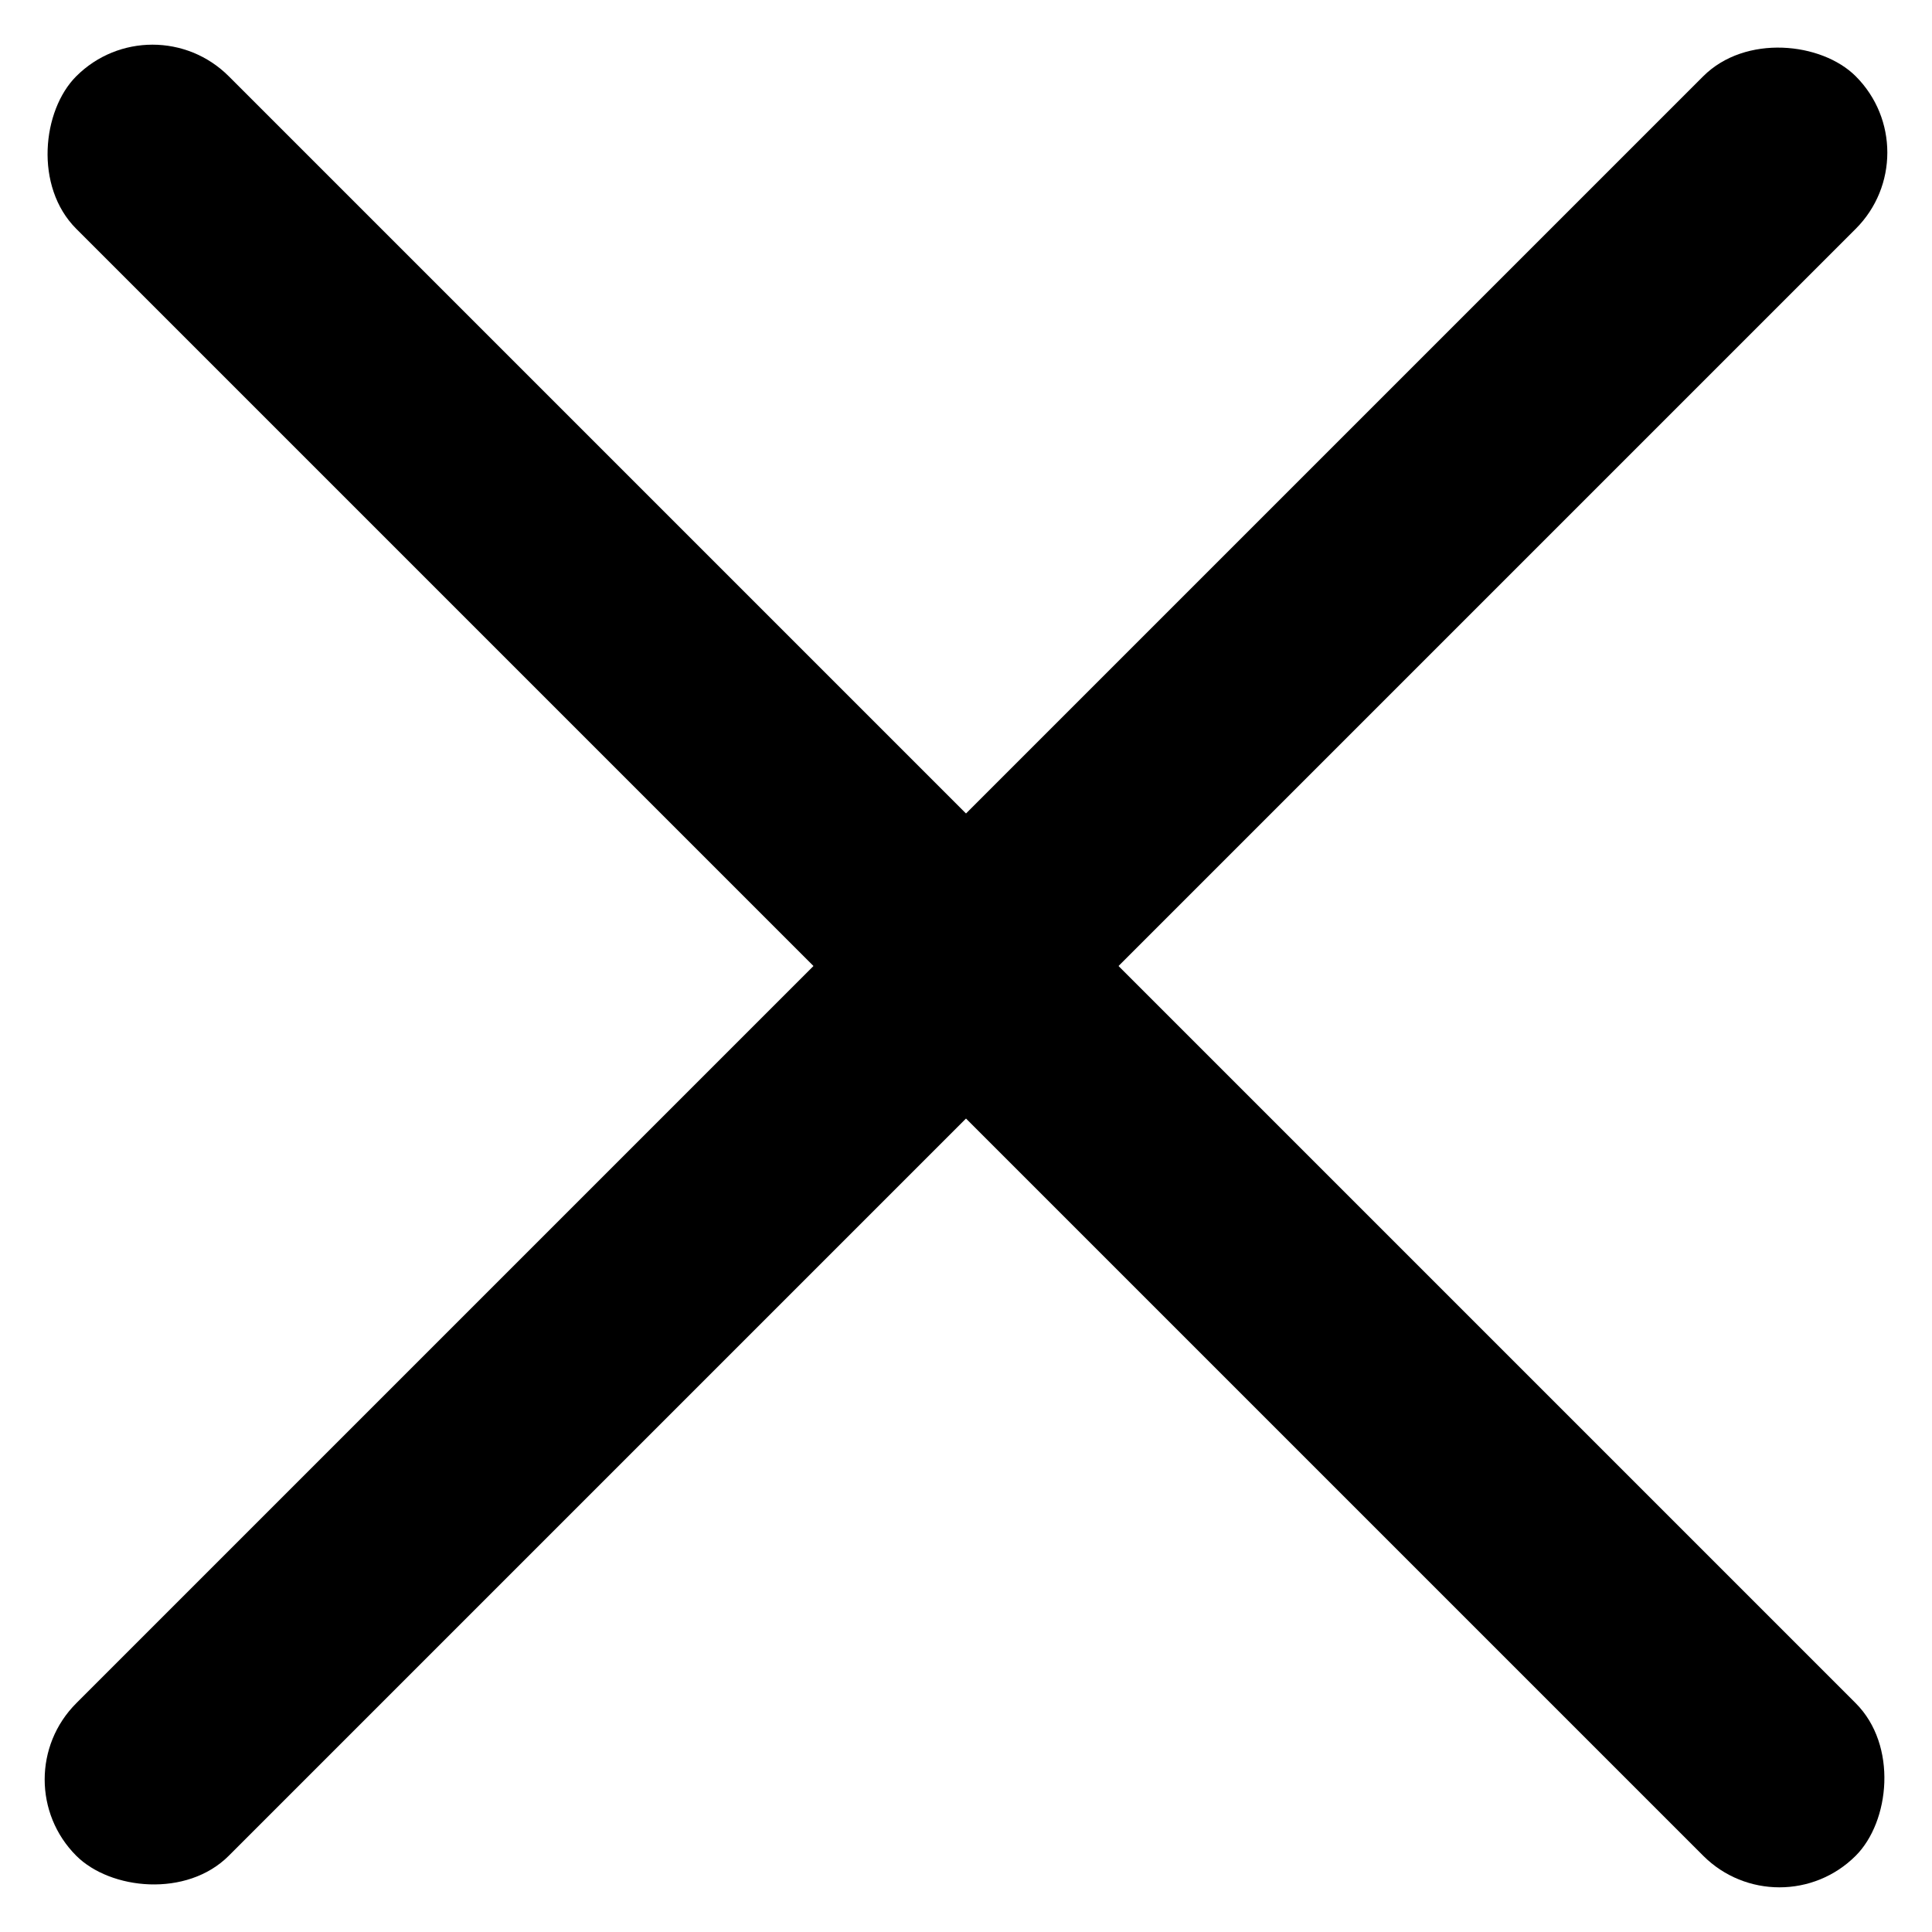
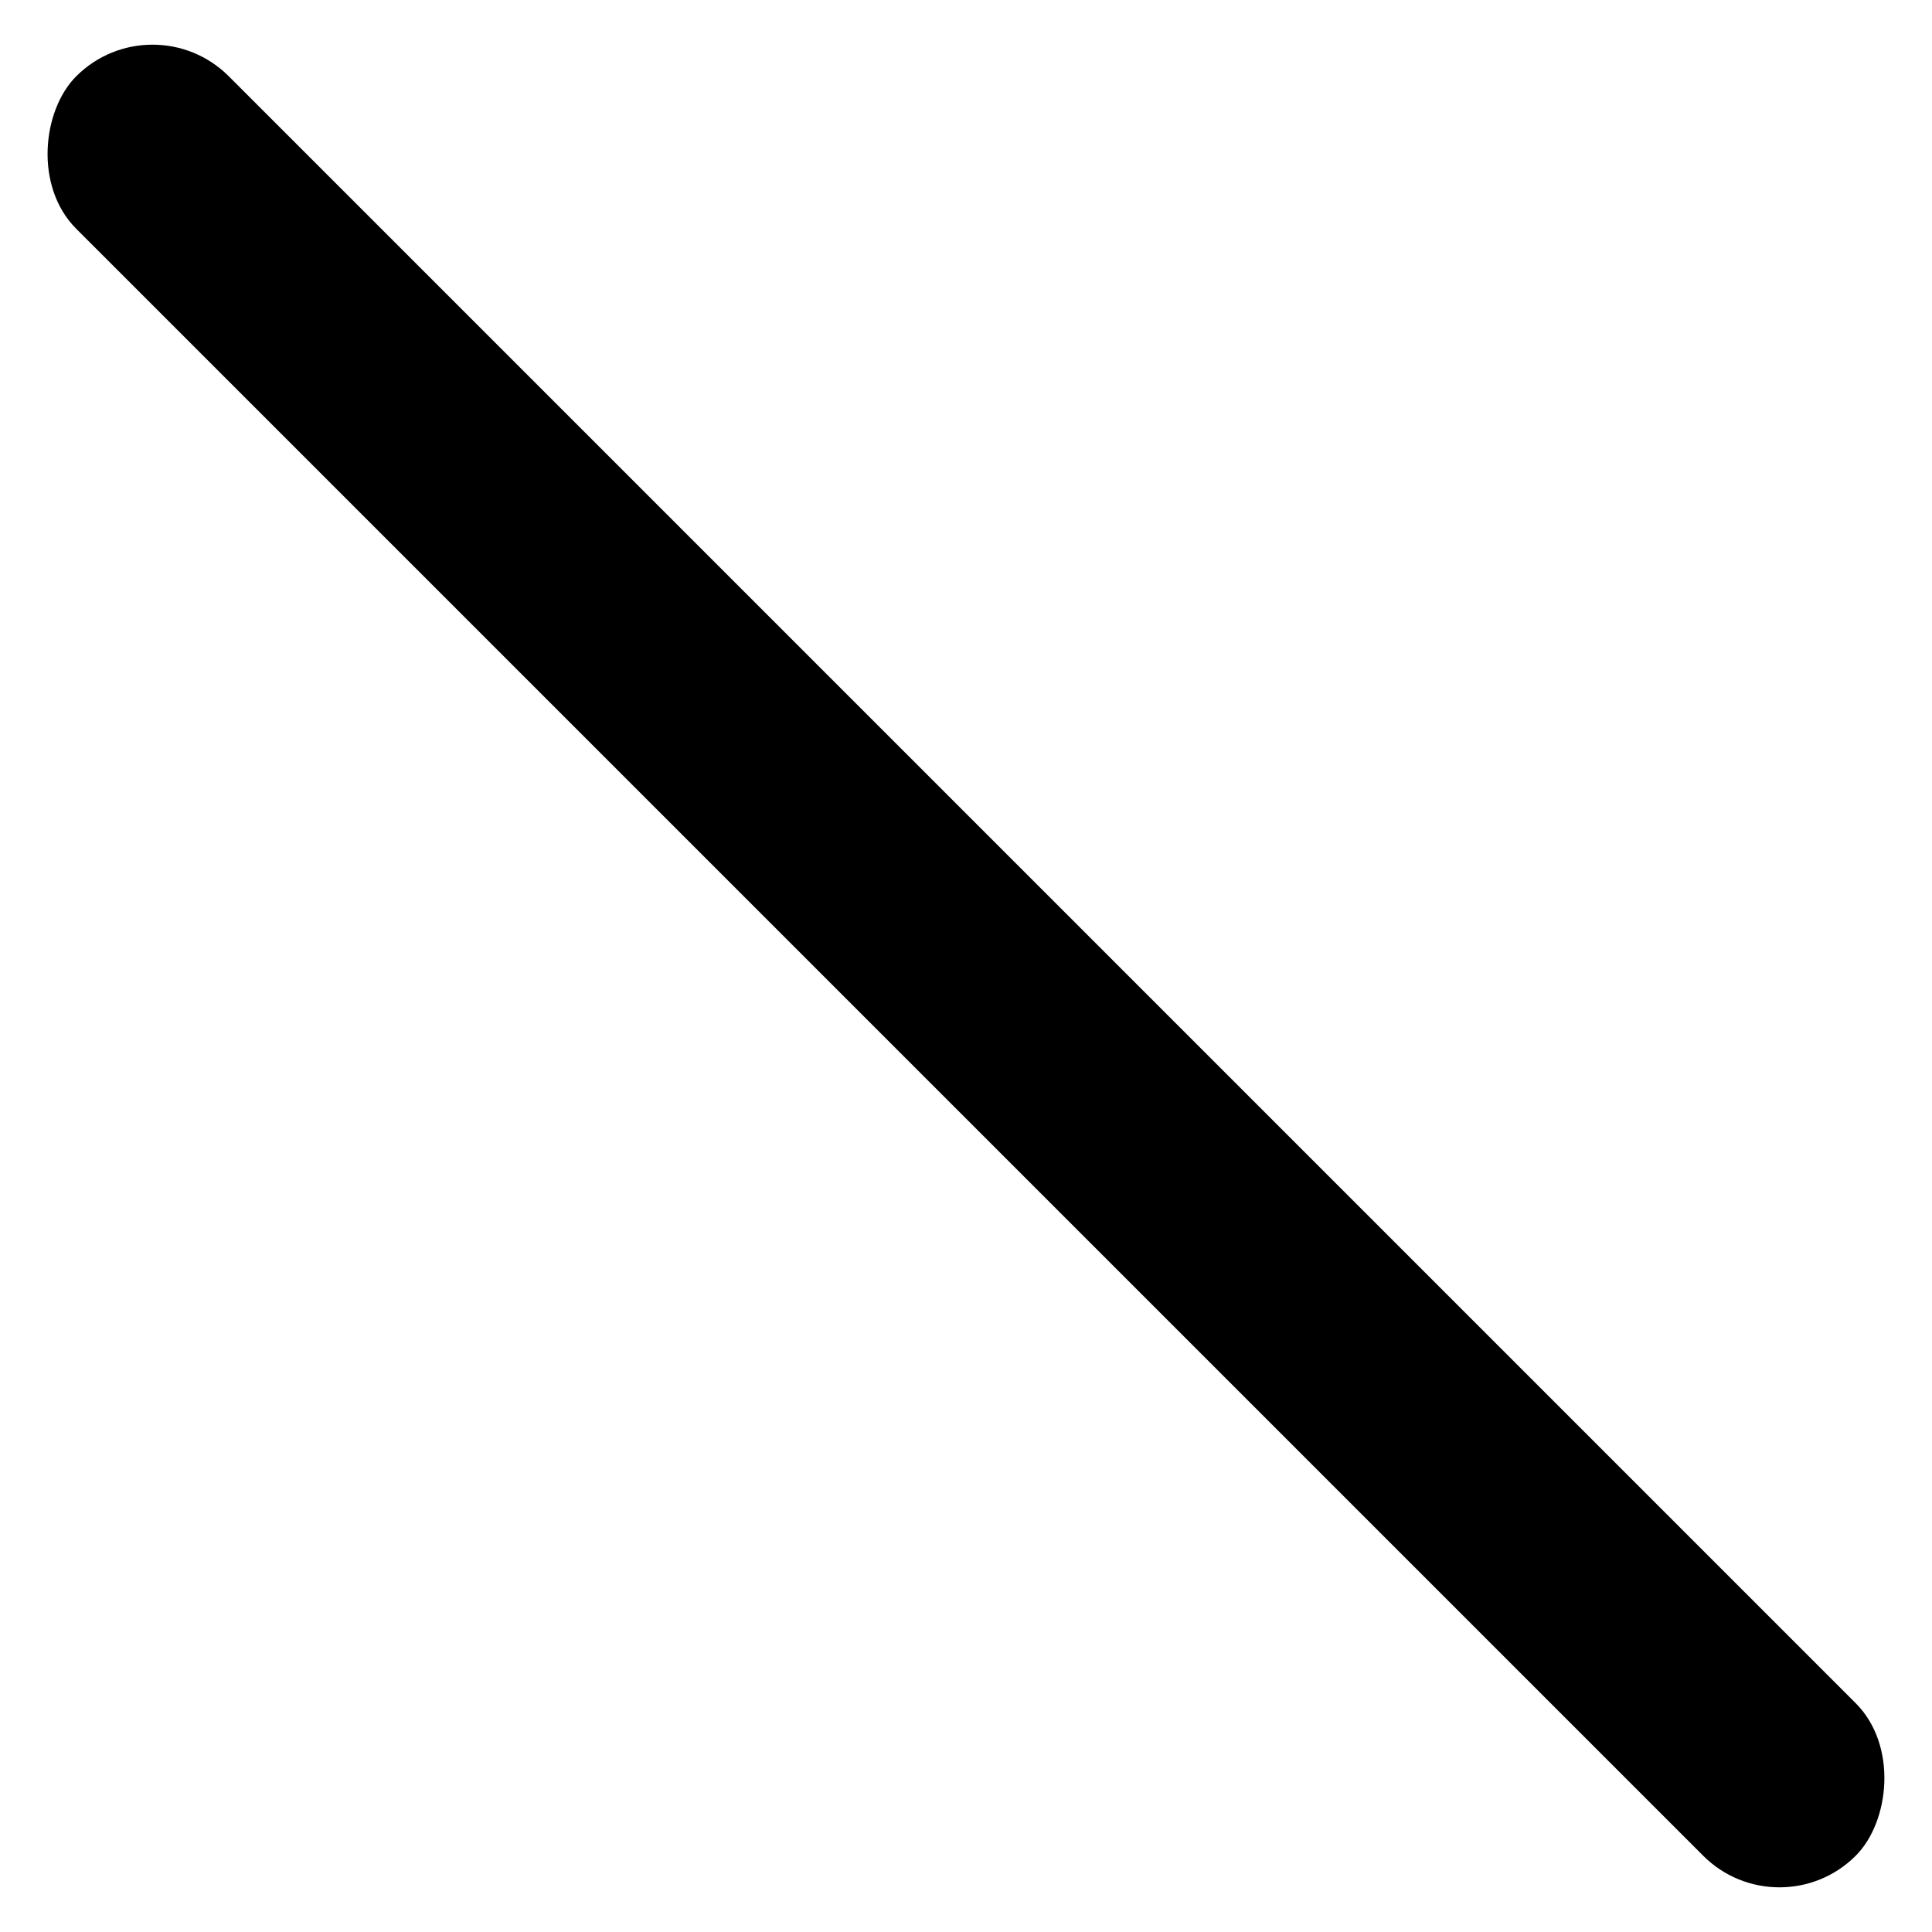
<svg xmlns="http://www.w3.org/2000/svg" width="26.87" height="26.87" viewBox="0 0 26.87 26.87">
  <g id="Raggruppa_10" data-name="Raggruppa 10" transform="translate(-2295.065 836.935)">
-     <rect id="Rettangolo_1" data-name="Rettangolo 1" width="35" height="3" rx="1.5" transform="translate(2295.065 -812.186) rotate(-45)" />
    <rect id="Rettangolo_2" data-name="Rettangolo 2" width="35" height="3" rx="1.5" transform="translate(2297.186 -836.935) rotate(45)" />
  </g>
</svg>